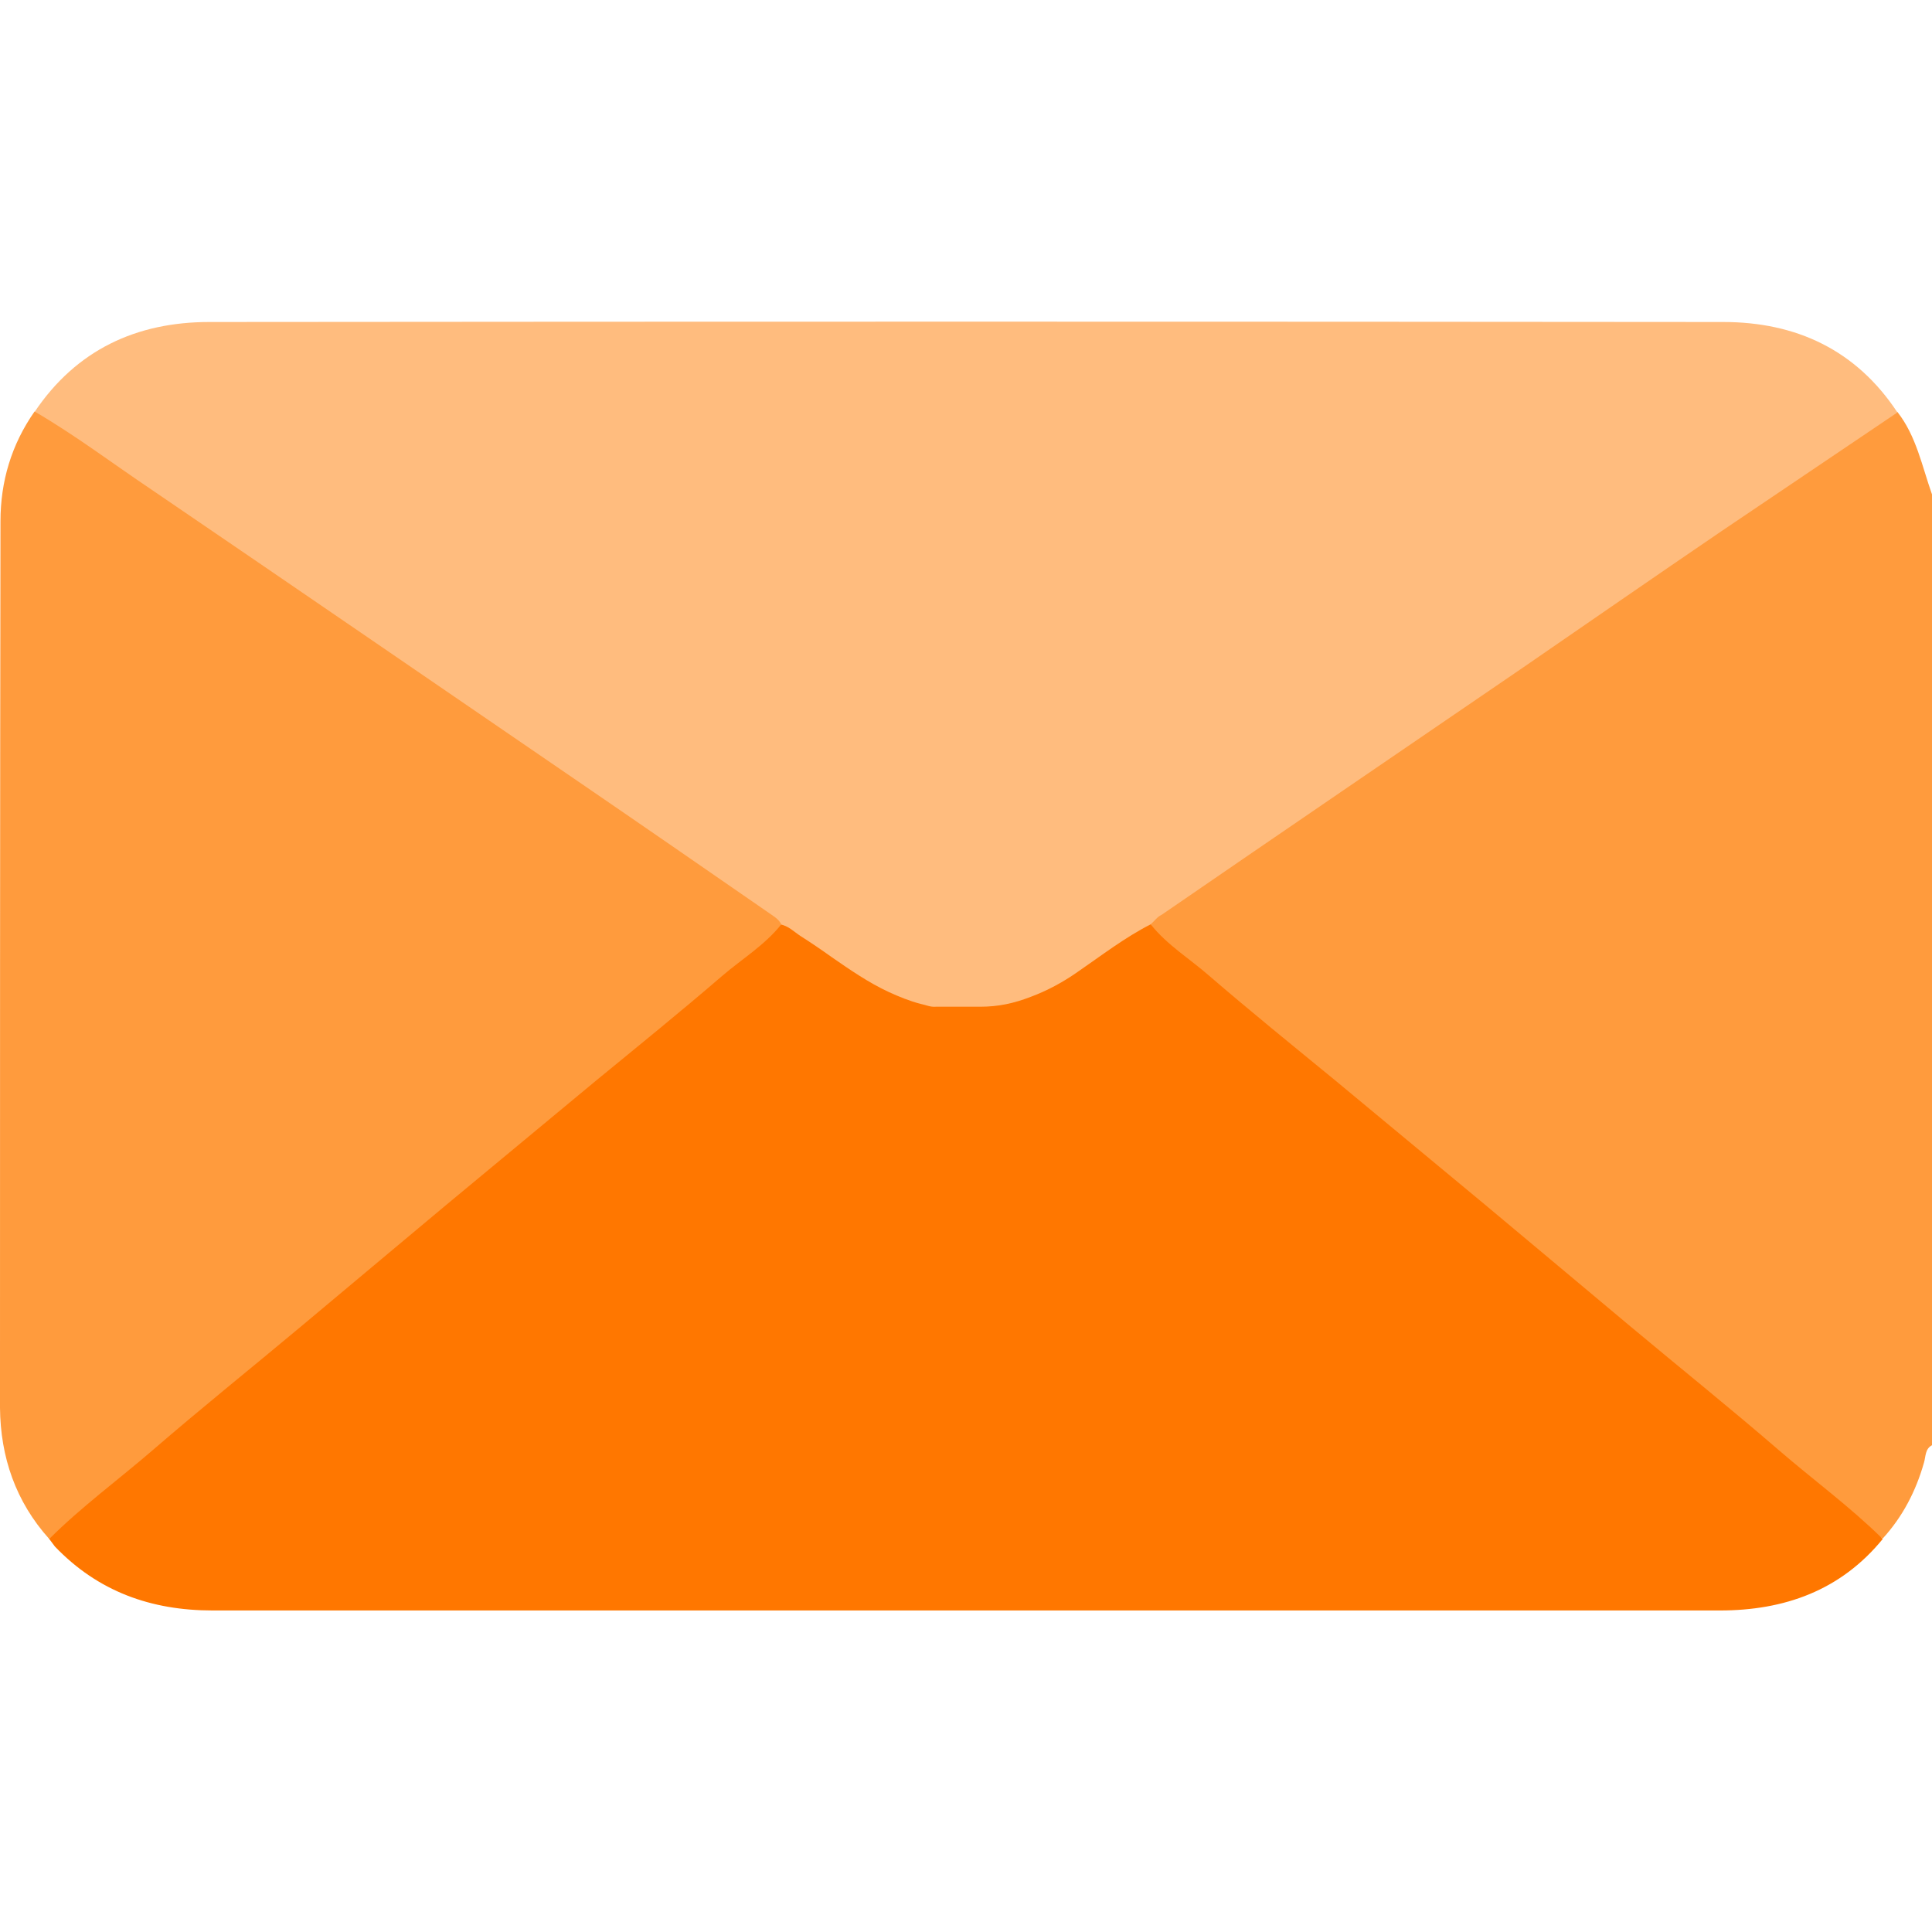
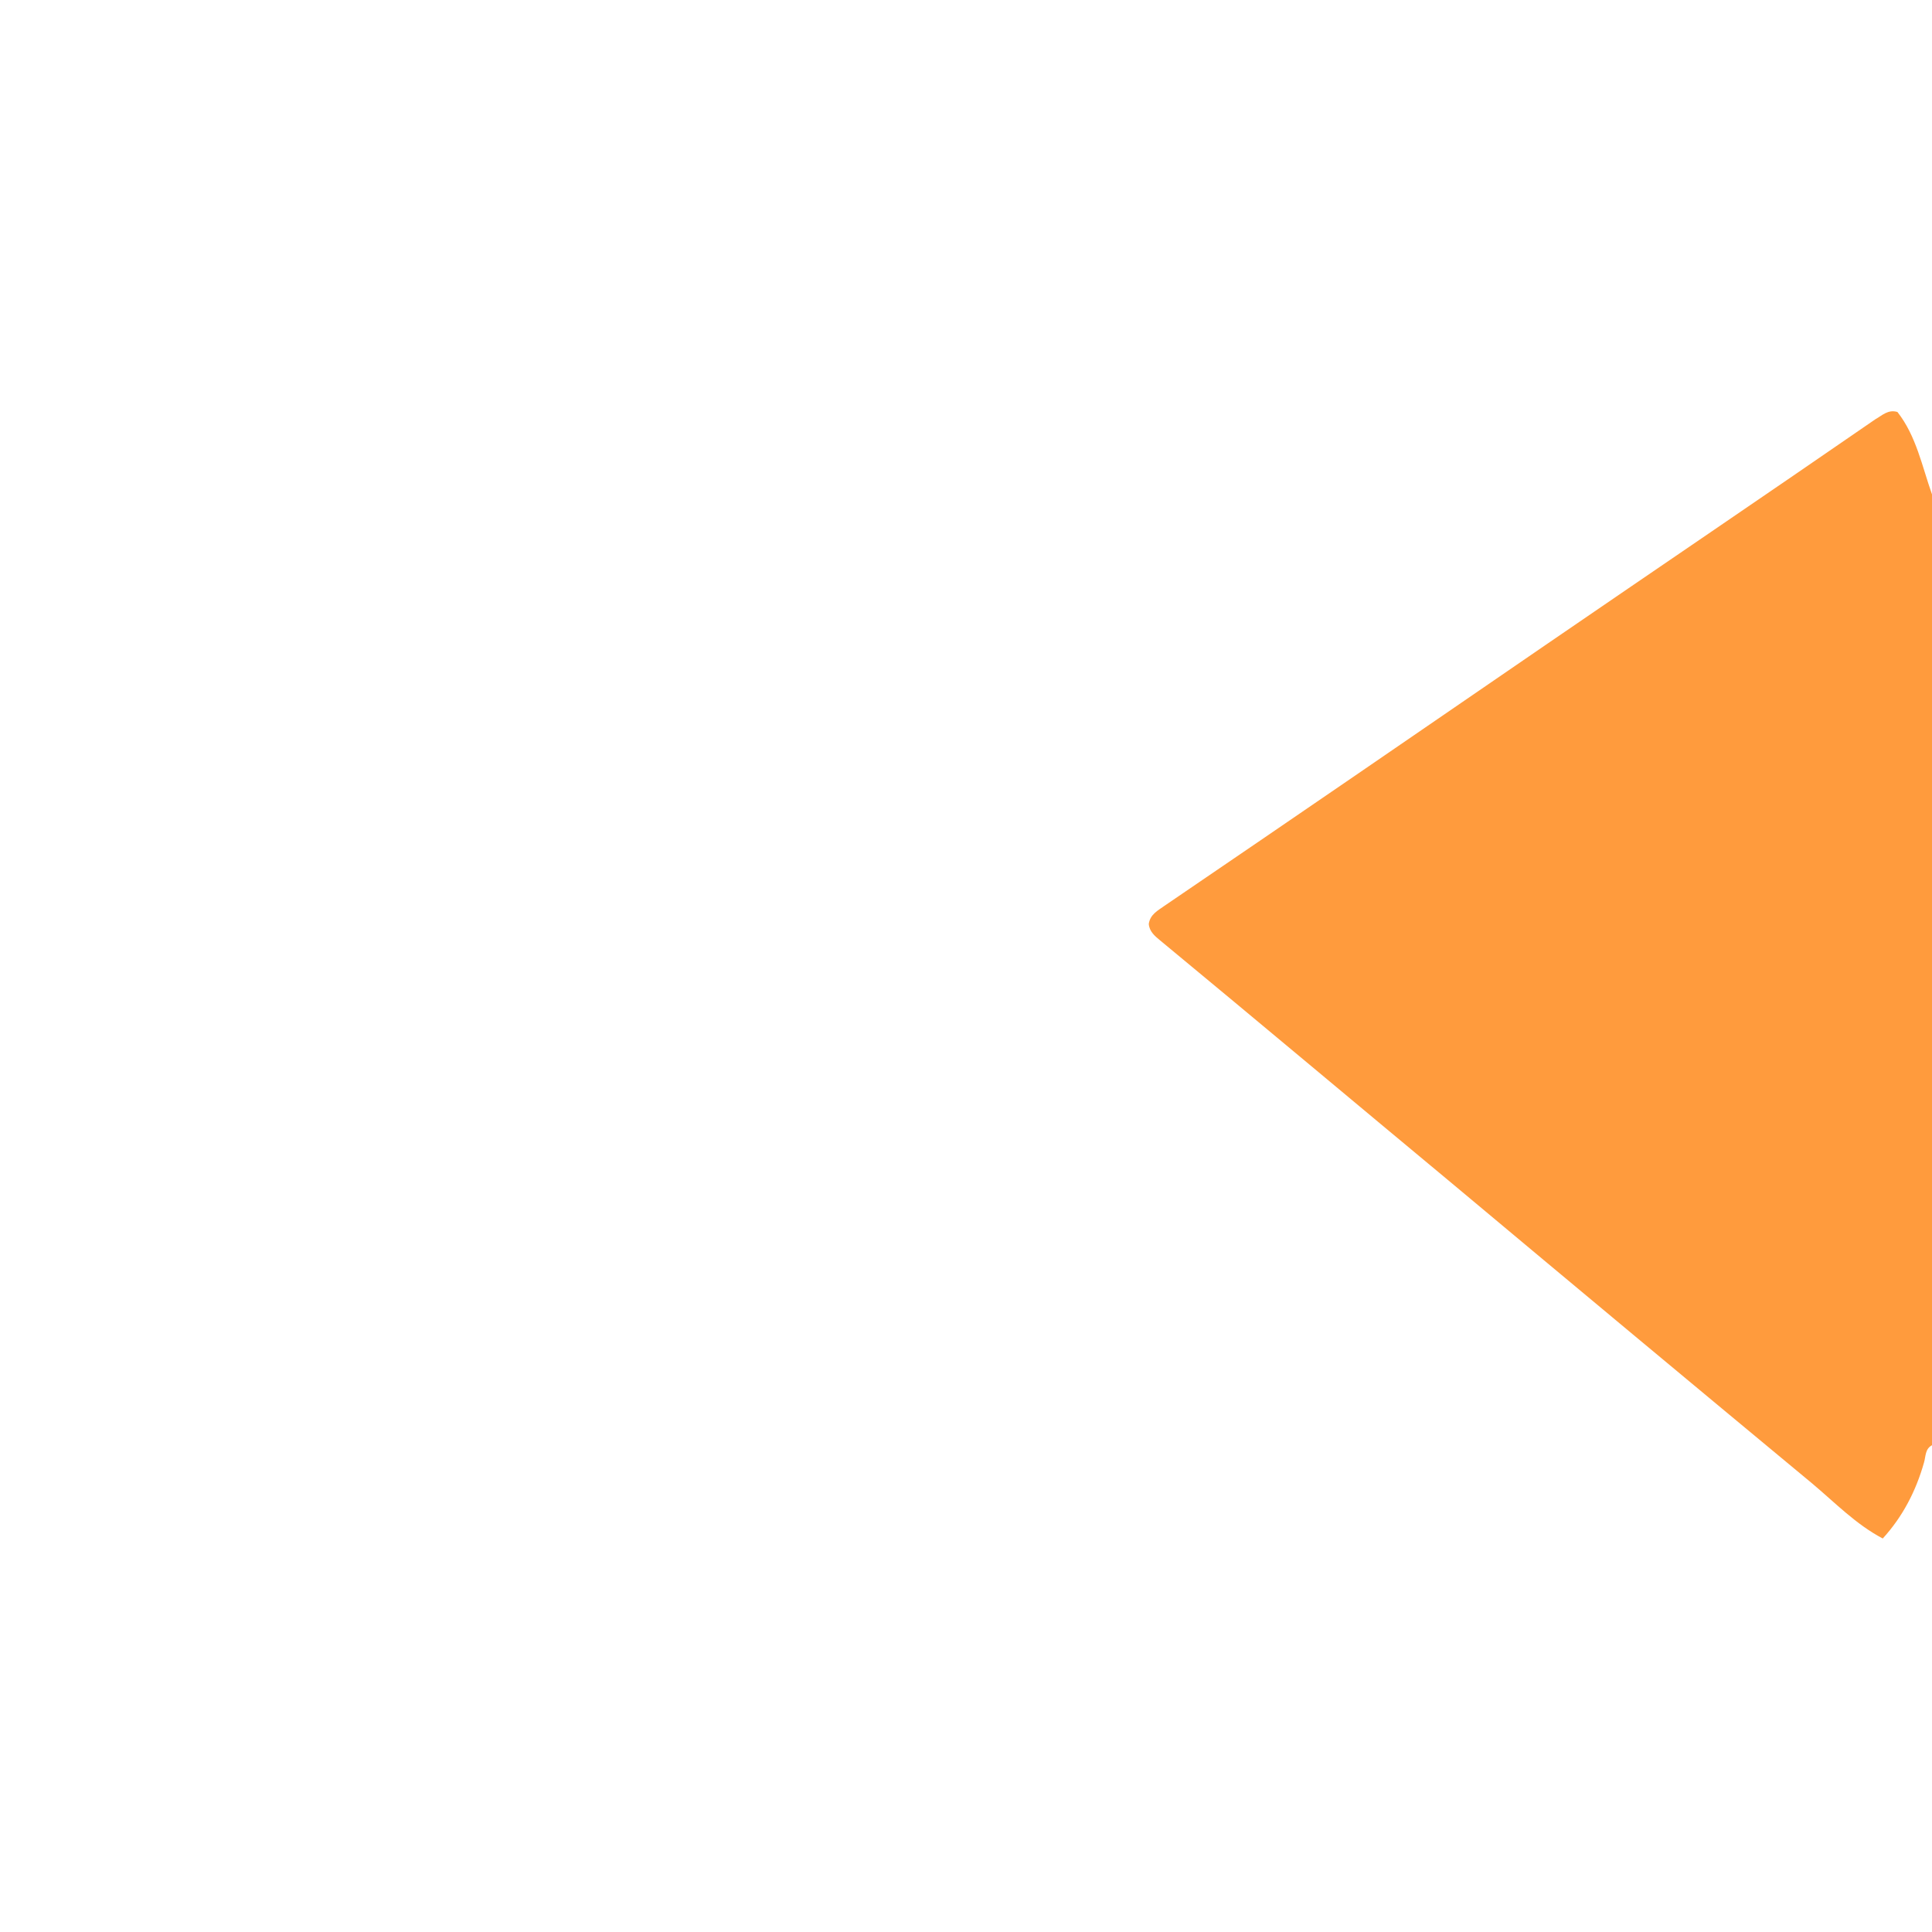
<svg xmlns="http://www.w3.org/2000/svg" version="1.1" x="0px" y="0px" viewBox="0 0 408 408" style="enable-background:new 0 0 408 408;" xml:space="preserve">
  <style type="text/css">
	.st0{fill:#FF9B3D;}
	.st1{fill:#FF7700;}
	.st2{fill:#FFBC7E;}
	.st3{display:none;}
	.st4{display:inline;}
	.st5{display:inline;fill:#FFBC7E;}
</style>
  <g id="Layer_1">
    <g>
      <path class="st0" d="M400.7,87c4,5.1,5.2,11.5,7.3,17.4c0,66.9,0,133.9,0,200.8c-1.5,0.8-1.3,2.4-1.7,3.7c-1.7,6-4.5,11.4-8.7,16    c-5.7-3-10.1-7.6-15-11.7c-25.2-20.9-50.4-41.9-75.5-62.9c-20.7-17.2-41.3-34.5-62.1-51.7c-1.1-0.9-2.3-1.9-2.4-3.5    c0.3-2,1.9-2.8,3.3-3.8c26.9-18.3,53.7-36.7,80.5-55.1c23.2-15.9,46.5-31.7,69.7-47.7C397.4,87.8,398.7,86.4,400.7,87z" />
-       <path class="st1" d="M243,195.2c3.5,4.4,8.3,7.3,12.4,10.9c8.7,7.5,17.6,14.7,26.5,22c10.6,8.8,21.1,17.5,31.7,26.3    c10.2,8.5,20.4,17.1,30.7,25.7c10.4,8.7,21,17.2,31.3,26.1c7.3,6.3,15.1,12,22,18.8c-8.9,10.9-20.8,15.1-34.4,15.1    c-57.1,0-114.2,0-171.3,0c-49,0-98,0-147,0c-13,0-24.2-4-33.3-13.5c-0.4-0.5-0.8-1.1-1.2-1.6c-0.3-1.8,1-2.6,2.1-3.5    c30.8-25.6,61.5-51.2,92.3-76.8c19.4-16.1,38.6-32.3,58-48.3c0.7-0.6,1.4-1.3,2.3-1.5c1.8-0.3,3,0.9,4.3,1.7    c4.7,3,9.2,6.3,13.9,9.3c4.8,3.1,10,4.9,15.5,5.8c1.4,0.1,2.8,0.1,4.2,0c0.6,0,1.2,0,1.8,0c1.4,0,2.8,0.1,4.2,0    c7-1,13.1-3.9,18.8-8c3.7-2.6,7.4-5.1,11.2-7.5C240.3,195.4,241.4,194.2,243,195.2z" />
-       <path class="st2" d="M243,195.2c-5.5,2.8-10.4,6.6-15.5,10.1c-3,2.1-6.3,3.9-9.8,5.2c-3.6,1.4-6.9,2.1-10.7,2.1    c-1.9,0-3.8,0-5.8,0c-1.2,0-2.4,0-3.6,0c-1.2,0.1-2.1-0.4-3.2-0.6c-2.3-0.6-4.5-1.5-6.7-2.5c-4.3-2-8.2-4.7-12.1-7.4    c-2.1-1.5-4.3-3-6.5-4.4c-1.4-0.9-2.6-2.2-4.4-2.5c-4.5-2-8.4-5.1-12.4-7.9c-20.3-14.1-40.7-27.9-61-41.9    C64.8,127.1,38,108.6,11.1,90.4c-1.4-1-2.9-1.9-3.8-3.4c8.8-13.1,21.5-19,36.9-19c106.6-0.1,213.1-0.1,319.7,0    c15.4,0,28.1,5.9,36.8,19.1c-12.4,8.4-24.8,16.7-37.2,25.1c-14.1,9.6-28.1,19.3-42.2,29c-25.3,17.3-50.7,34.6-76,52    C244.4,193.6,243.8,194.5,243,195.2z" />
-       <path class="st0" d="M7.3,86.9c8.6,5,16.5,11,24.7,16.5c30.1,20.5,60.1,41.1,90.2,61.7c13.3,9.1,26.6,18.3,39.9,27.5    c1.1,0.8,2.3,1.4,2.9,2.6c-3.5,4.4-8.3,7.3-12.5,10.9c-8.7,7.5-17.6,14.7-26.5,22c-10.6,8.8-21.1,17.5-31.7,26.3    c-10.2,8.5-20.4,17.1-30.7,25.7c-10.4,8.7-21,17.2-31.3,26.1c-7.3,6.3-15.1,12-21.9,18.8c-7.1-7.9-10.3-17.3-10.4-27.7    C0,234.9,0,172.5,0.1,110.1C0.1,101.7,2.4,93.9,7.3,86.9z" />
    </g>
  </g>
  <g id="Layer_2" class="st3">
    <g class="st4">
      <path class="st1" d="M321,204.2c0,54.5,0,109,0,163.5c0,18.9-11,33.6-28.4,38.4c-3.7,1-7.4,1.4-11.2,1.4c-51.5,0-103.1,0-154.6,0    c-23.1,0-39.8-16.5-39.8-39.6c0-109.3,0-218.5,0-327.8C87,17,103.6,0.5,126.8,0.5c51.4,0,102.8,0,154.2,0c23.6,0,40,16.5,40,40.2    C321,95.2,321,149.7,321,204.2z" />
-       <path class="st0" d="M204.3,367.1c6.4,0,12.9,0.1,19.3,0c2.7,0,3.9,0.9,3.9,3.8c-0.1,4.7-0.1,9.4,0,14.1c0.1,2.8-1.2,4-3.8,4    c-13.2,0-26.3,0-39.5,0c-2.7,0-3.7-1.4-3.7-4.1c0.1-4.6,0.2-9.1,0-13.7c-0.1-3,1-4.1,4-4C191.1,367.2,197.7,367.1,204.3,367.1z" />
      <path class="st2" d="M204,24.7c-8.6,0-17.2,0-25.8,0c-2.2,0-4.3-0.3-4.4-2.9c-0.1-2.7,1.9-3.6,4.4-3.6c17.2,0,34.4,0,51.6,0    c2.5,0,4.4,0.9,4.4,3.6c-0.1,2.6-2.1,2.9-4.4,2.9C221.2,24.7,212.6,24.7,204,24.7z" />
    </g>
    <path class="st5" d="M290.7,349.4H116.9c-5.8,0-10.5-4.7-10.5-10.5V55.6c0-5.8,4.7-10.5,10.5-10.5h173.9c5.8,0,10.5,4.7,10.5,10.5   V339C301.2,344.7,296.5,349.4,290.7,349.4z" />
  </g>
</svg>